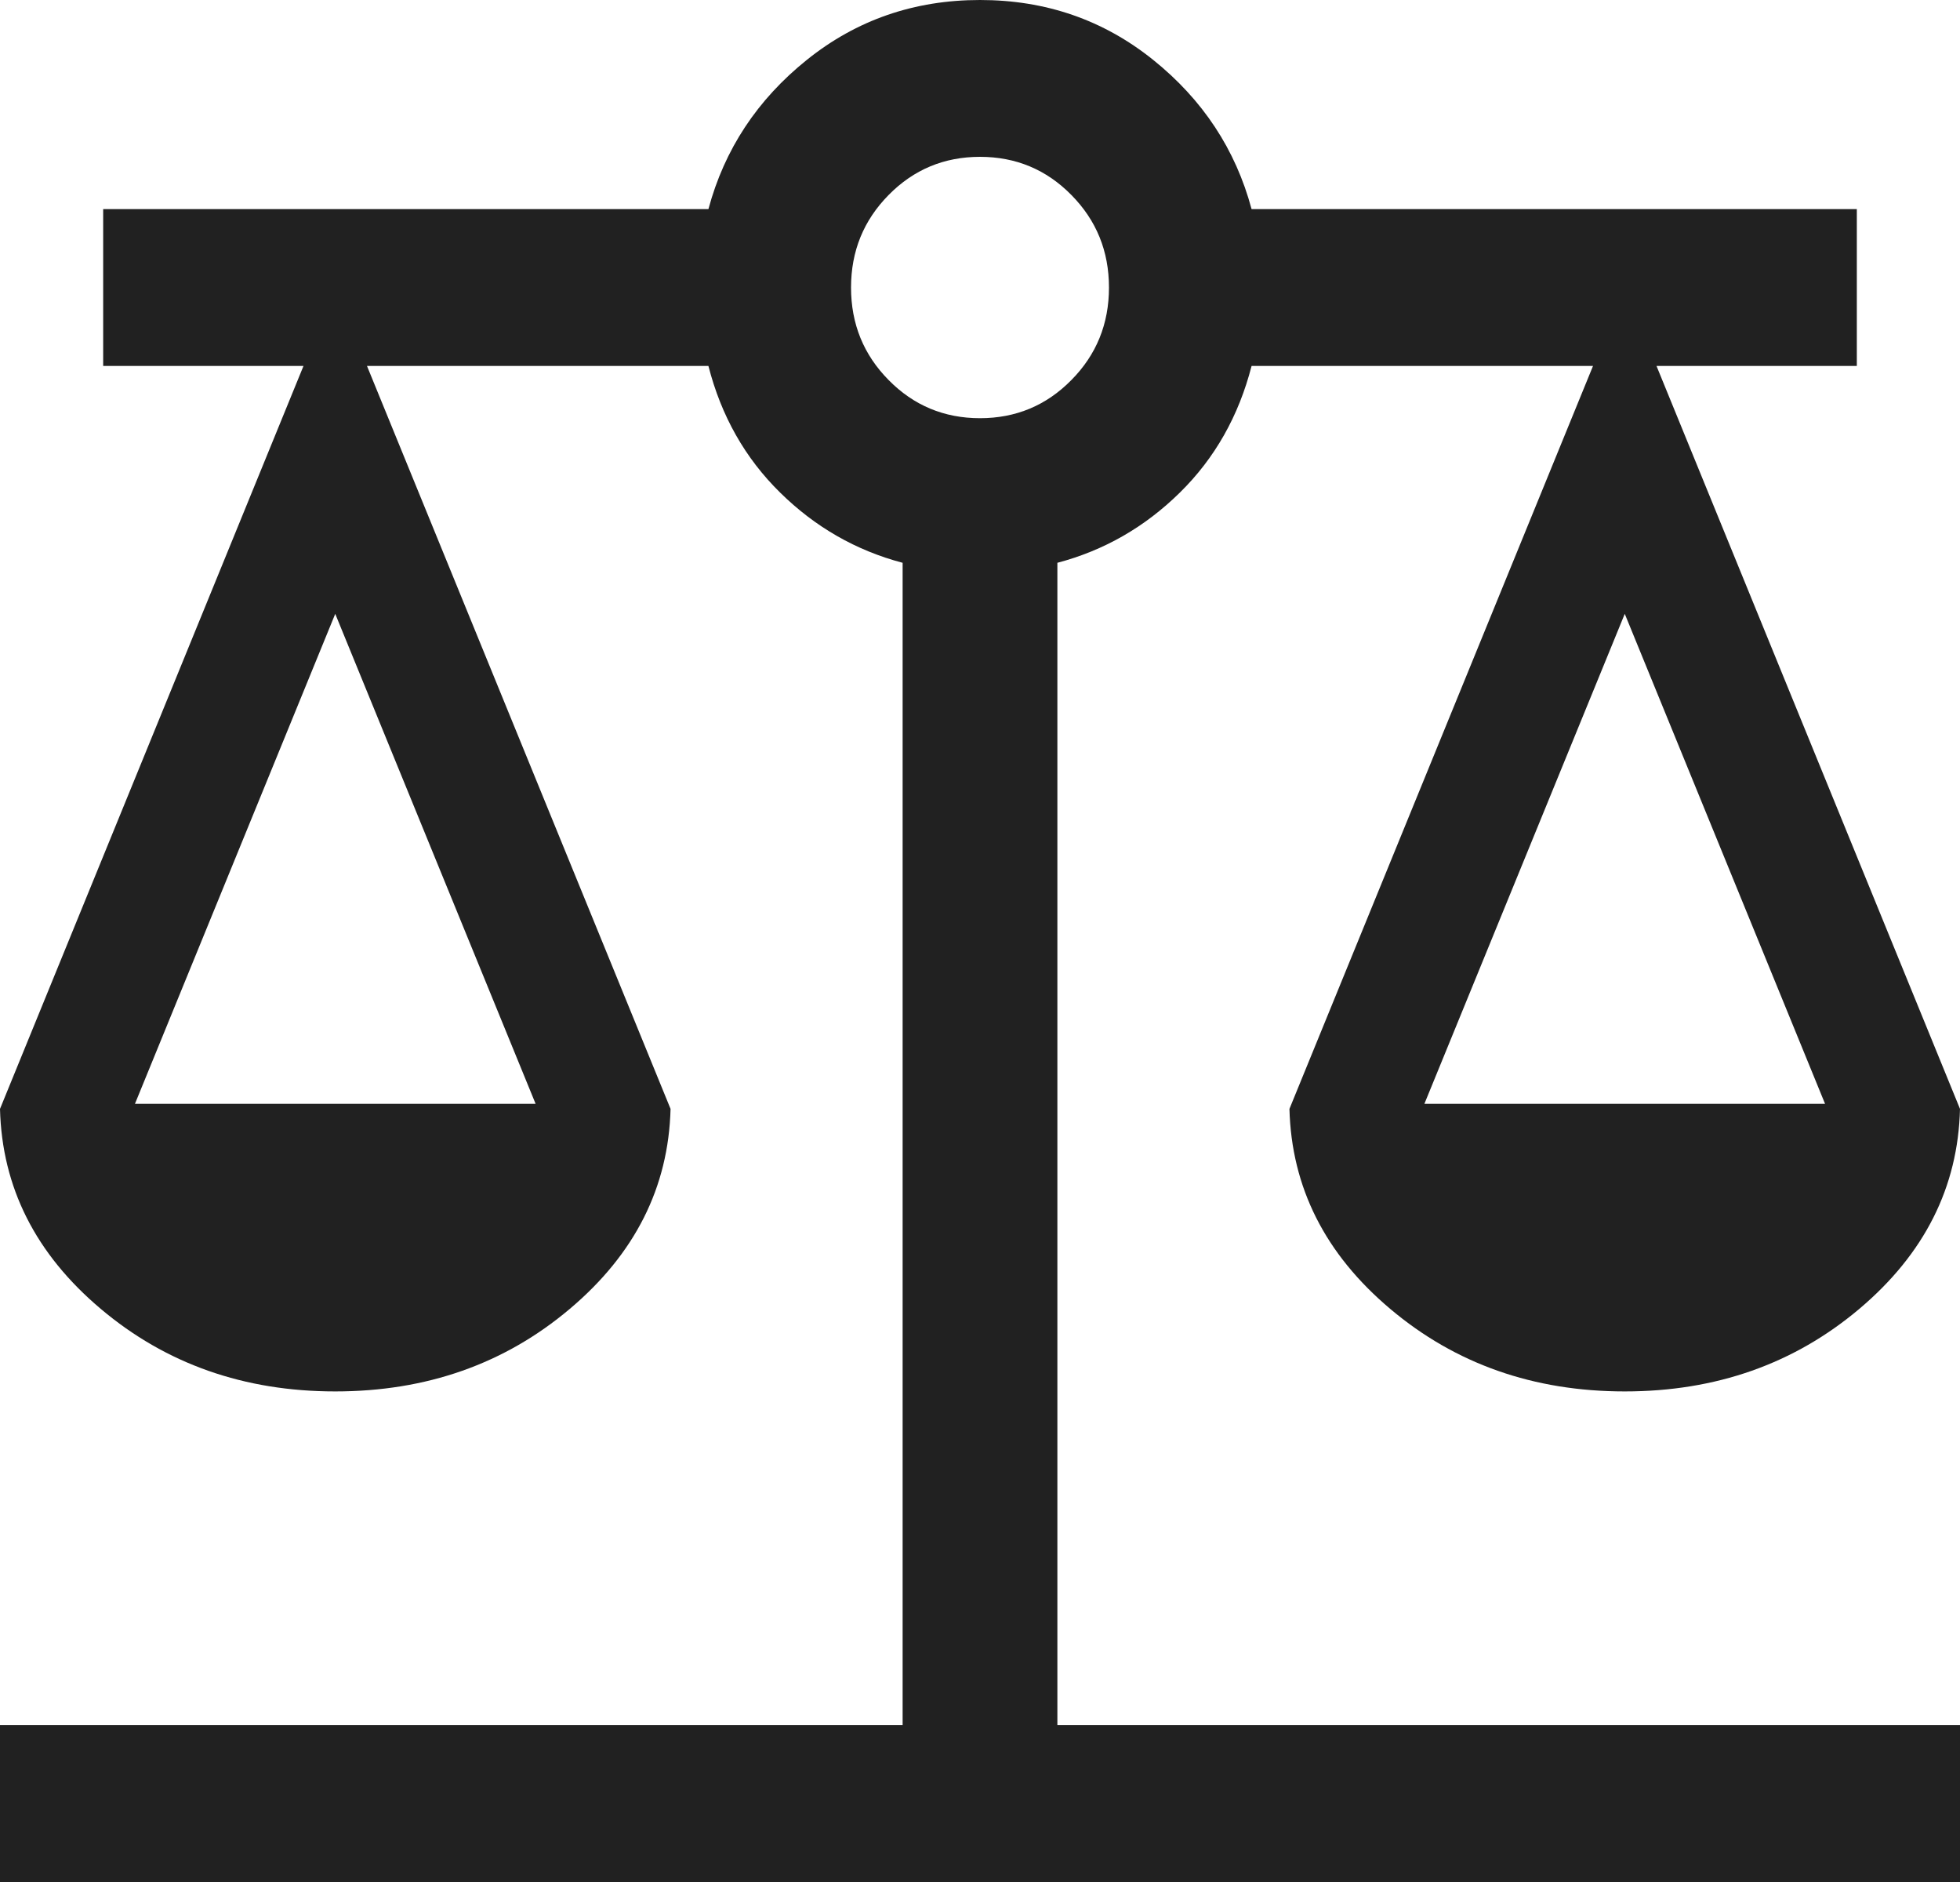
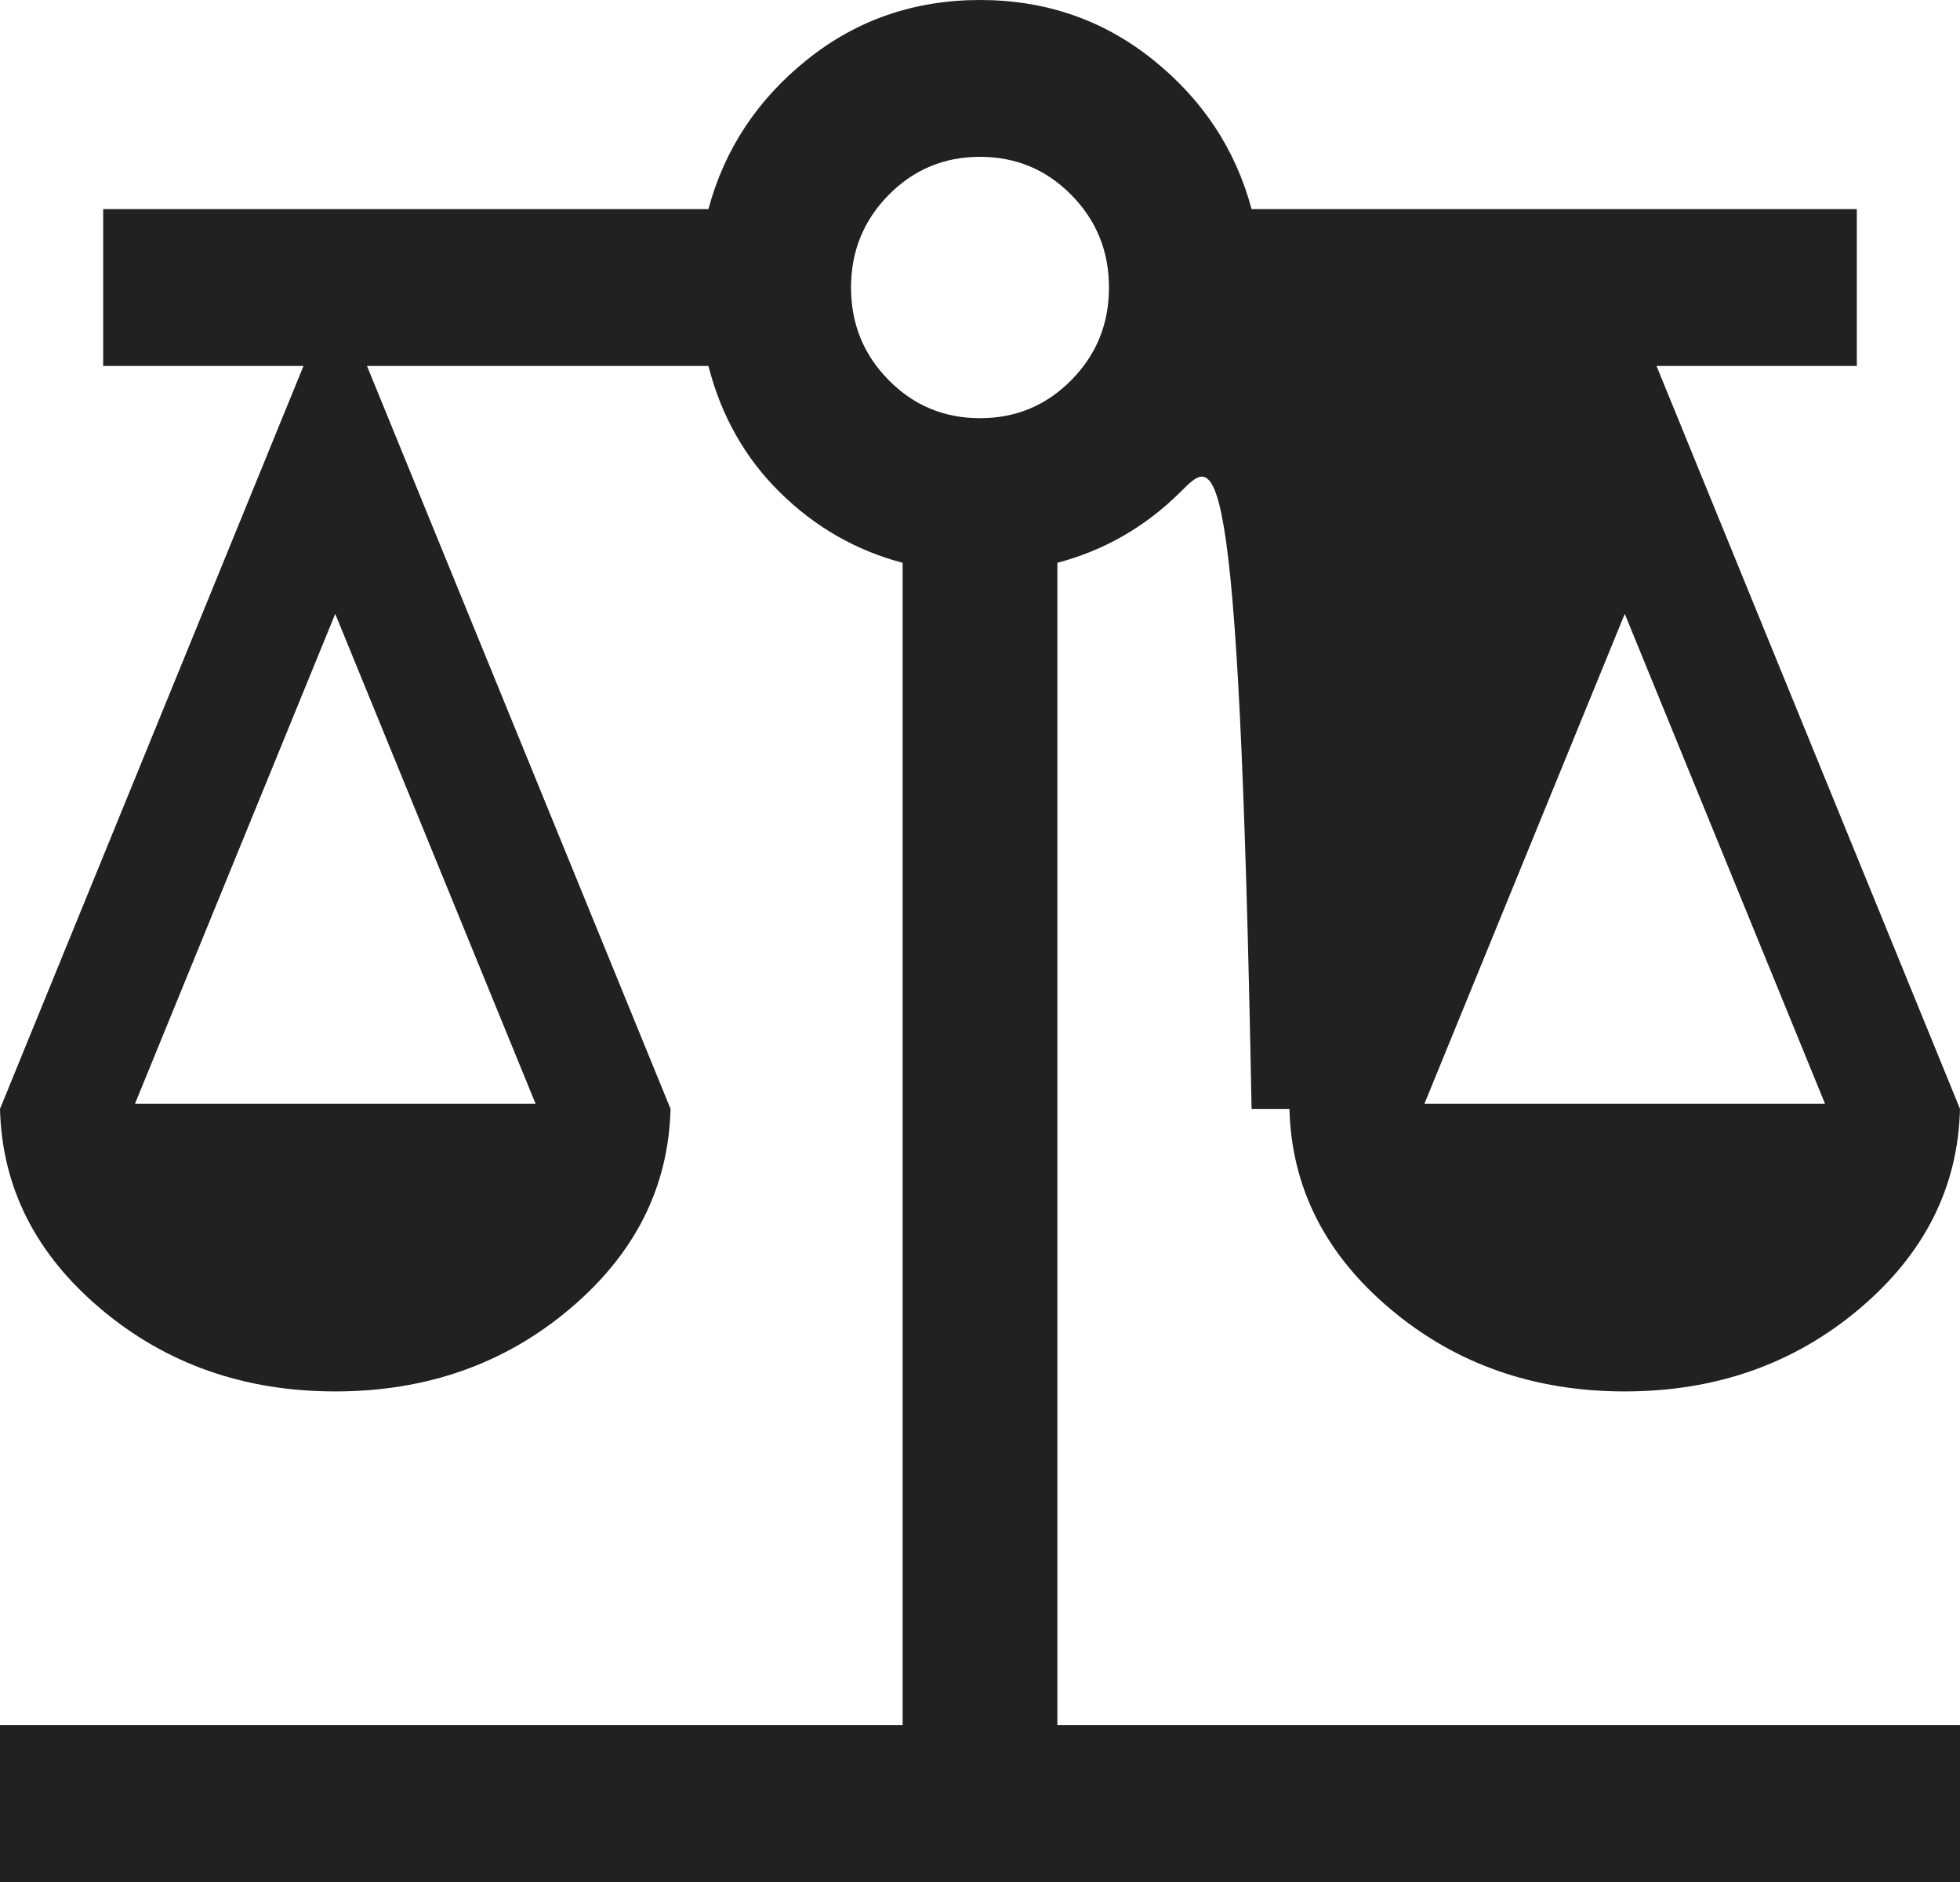
<svg xmlns="http://www.w3.org/2000/svg" width="25" height="24" viewBox="0 0 25 24" fill="none">
-   <path d="M0 24V22H11.513V7.177C10.918 7.02 10.397 6.721 9.951 6.282C9.504 5.843 9.199 5.304 9.036 4.667H4.681L8.553 14.141C8.527 15.141 8.099 15.991 7.267 16.692C6.436 17.393 5.439 17.744 4.276 17.744C3.114 17.744 2.117 17.393 1.286 16.692C0.454 15.991 0.025 15.141 0 14.141L3.871 4.667H1.316V2.667H9.036C9.24 1.906 9.659 1.271 10.292 0.763C10.926 0.254 11.662 0 12.5 0C13.338 0 14.074 0.254 14.708 0.763C15.341 1.271 15.76 1.906 15.964 2.667H23.684V4.667H21.129L25 14.141C24.975 15.141 24.546 15.991 23.715 16.692C22.883 17.393 21.886 17.744 20.724 17.744C19.561 17.744 18.564 17.393 17.733 16.692C16.901 15.991 16.473 15.141 16.447 14.141L20.319 4.667H15.964C15.8 5.304 15.496 5.843 15.049 6.282C14.603 6.721 14.082 7.02 13.487 7.177V22H25V24H0ZM18.168 14.077H23.279L20.724 7.828L18.168 14.077ZM1.721 14.077H6.832L4.276 7.828L1.721 14.077ZM12.5 5.333C12.957 5.333 13.346 5.171 13.665 4.847C13.985 4.524 14.145 4.13 14.145 3.667C14.145 3.203 13.985 2.81 13.665 2.486C13.346 2.162 12.957 2 12.5 2C12.043 2 11.654 2.162 11.335 2.486C11.015 2.81 10.855 3.203 10.855 3.667C10.855 4.13 11.015 4.524 11.335 4.847C11.654 5.171 12.043 5.333 12.5 5.333Z" fill="#212121" />
+   <path d="M0 24V22H11.513V7.177C10.918 7.02 10.397 6.721 9.951 6.282C9.504 5.843 9.199 5.304 9.036 4.667H4.681L8.553 14.141C8.527 15.141 8.099 15.991 7.267 16.692C6.436 17.393 5.439 17.744 4.276 17.744C3.114 17.744 2.117 17.393 1.286 16.692C0.454 15.991 0.025 15.141 0 14.141L3.871 4.667H1.316V2.667H9.036C9.24 1.906 9.659 1.271 10.292 0.763C10.926 0.254 11.662 0 12.5 0C13.338 0 14.074 0.254 14.708 0.763C15.341 1.271 15.76 1.906 15.964 2.667H23.684V4.667H21.129L25 14.141C24.975 15.141 24.546 15.991 23.715 16.692C22.883 17.393 21.886 17.744 20.724 17.744C19.561 17.744 18.564 17.393 17.733 16.692C16.901 15.991 16.473 15.141 16.447 14.141H15.964C15.8 5.304 15.496 5.843 15.049 6.282C14.603 6.721 14.082 7.02 13.487 7.177V22H25V24H0ZM18.168 14.077H23.279L20.724 7.828L18.168 14.077ZM1.721 14.077H6.832L4.276 7.828L1.721 14.077ZM12.5 5.333C12.957 5.333 13.346 5.171 13.665 4.847C13.985 4.524 14.145 4.13 14.145 3.667C14.145 3.203 13.985 2.81 13.665 2.486C13.346 2.162 12.957 2 12.5 2C12.043 2 11.654 2.162 11.335 2.486C11.015 2.81 10.855 3.203 10.855 3.667C10.855 4.13 11.015 4.524 11.335 4.847C11.654 5.171 12.043 5.333 12.5 5.333Z" fill="#212121" />
</svg>